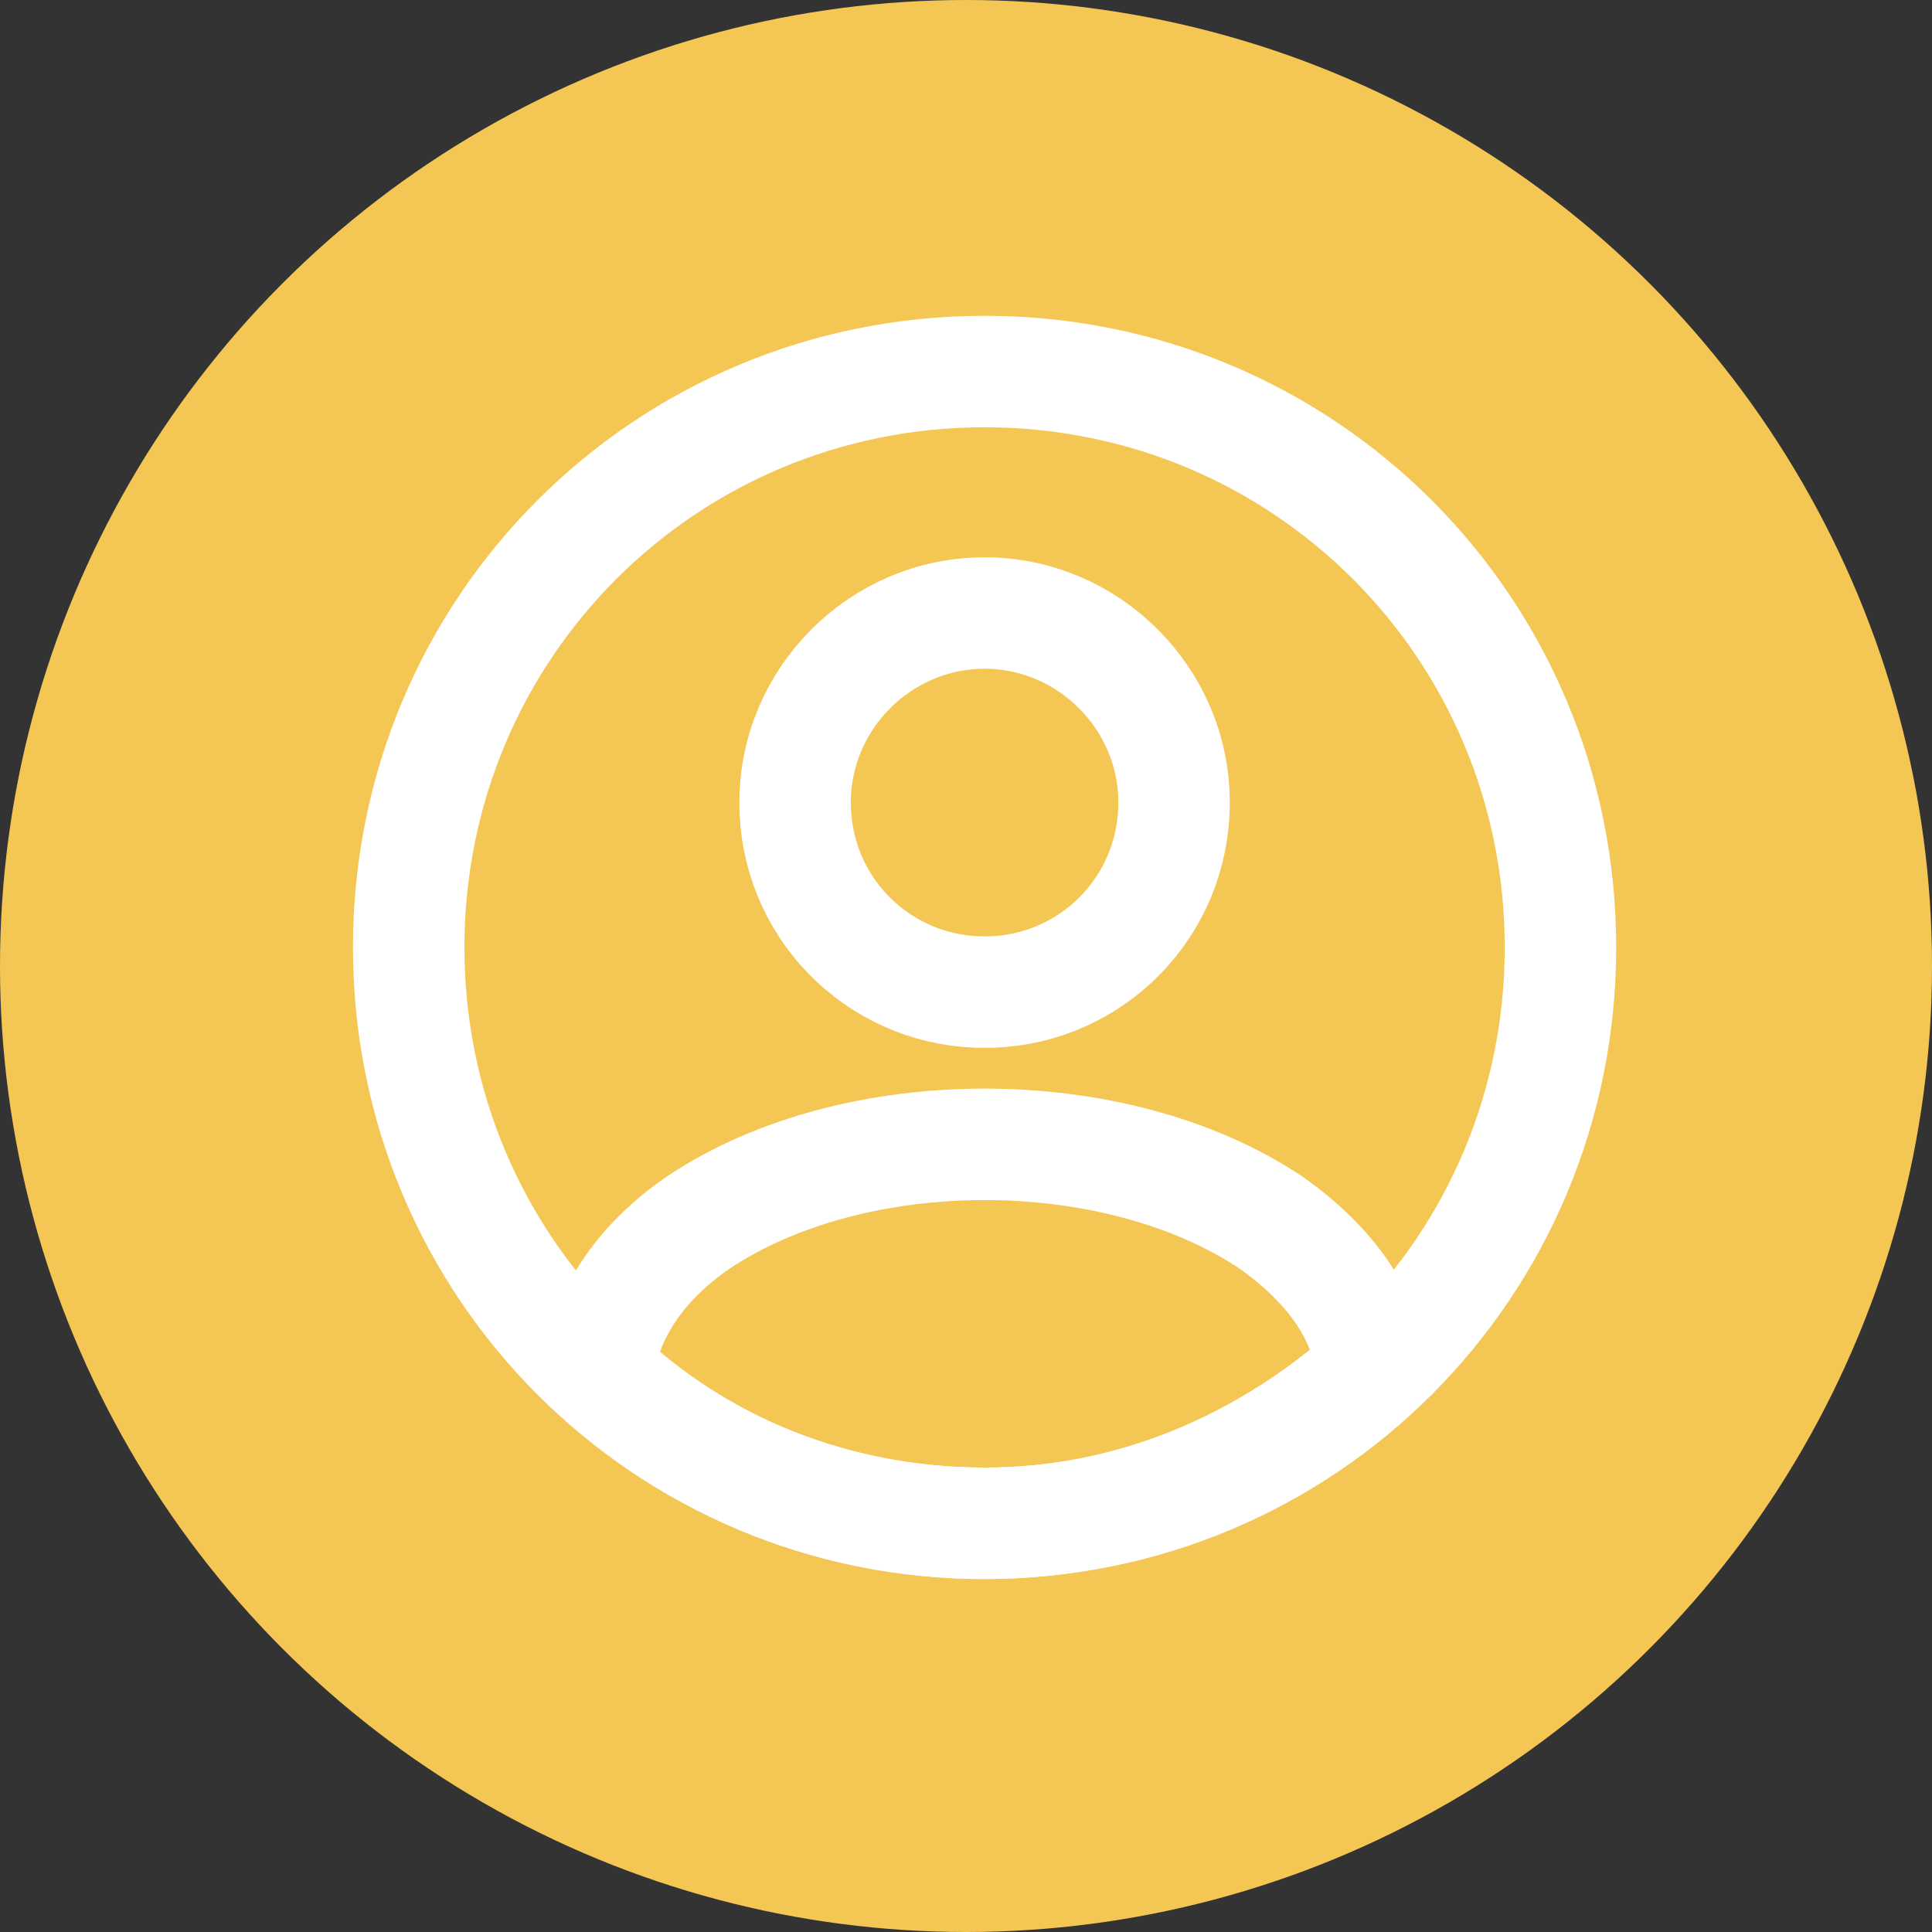
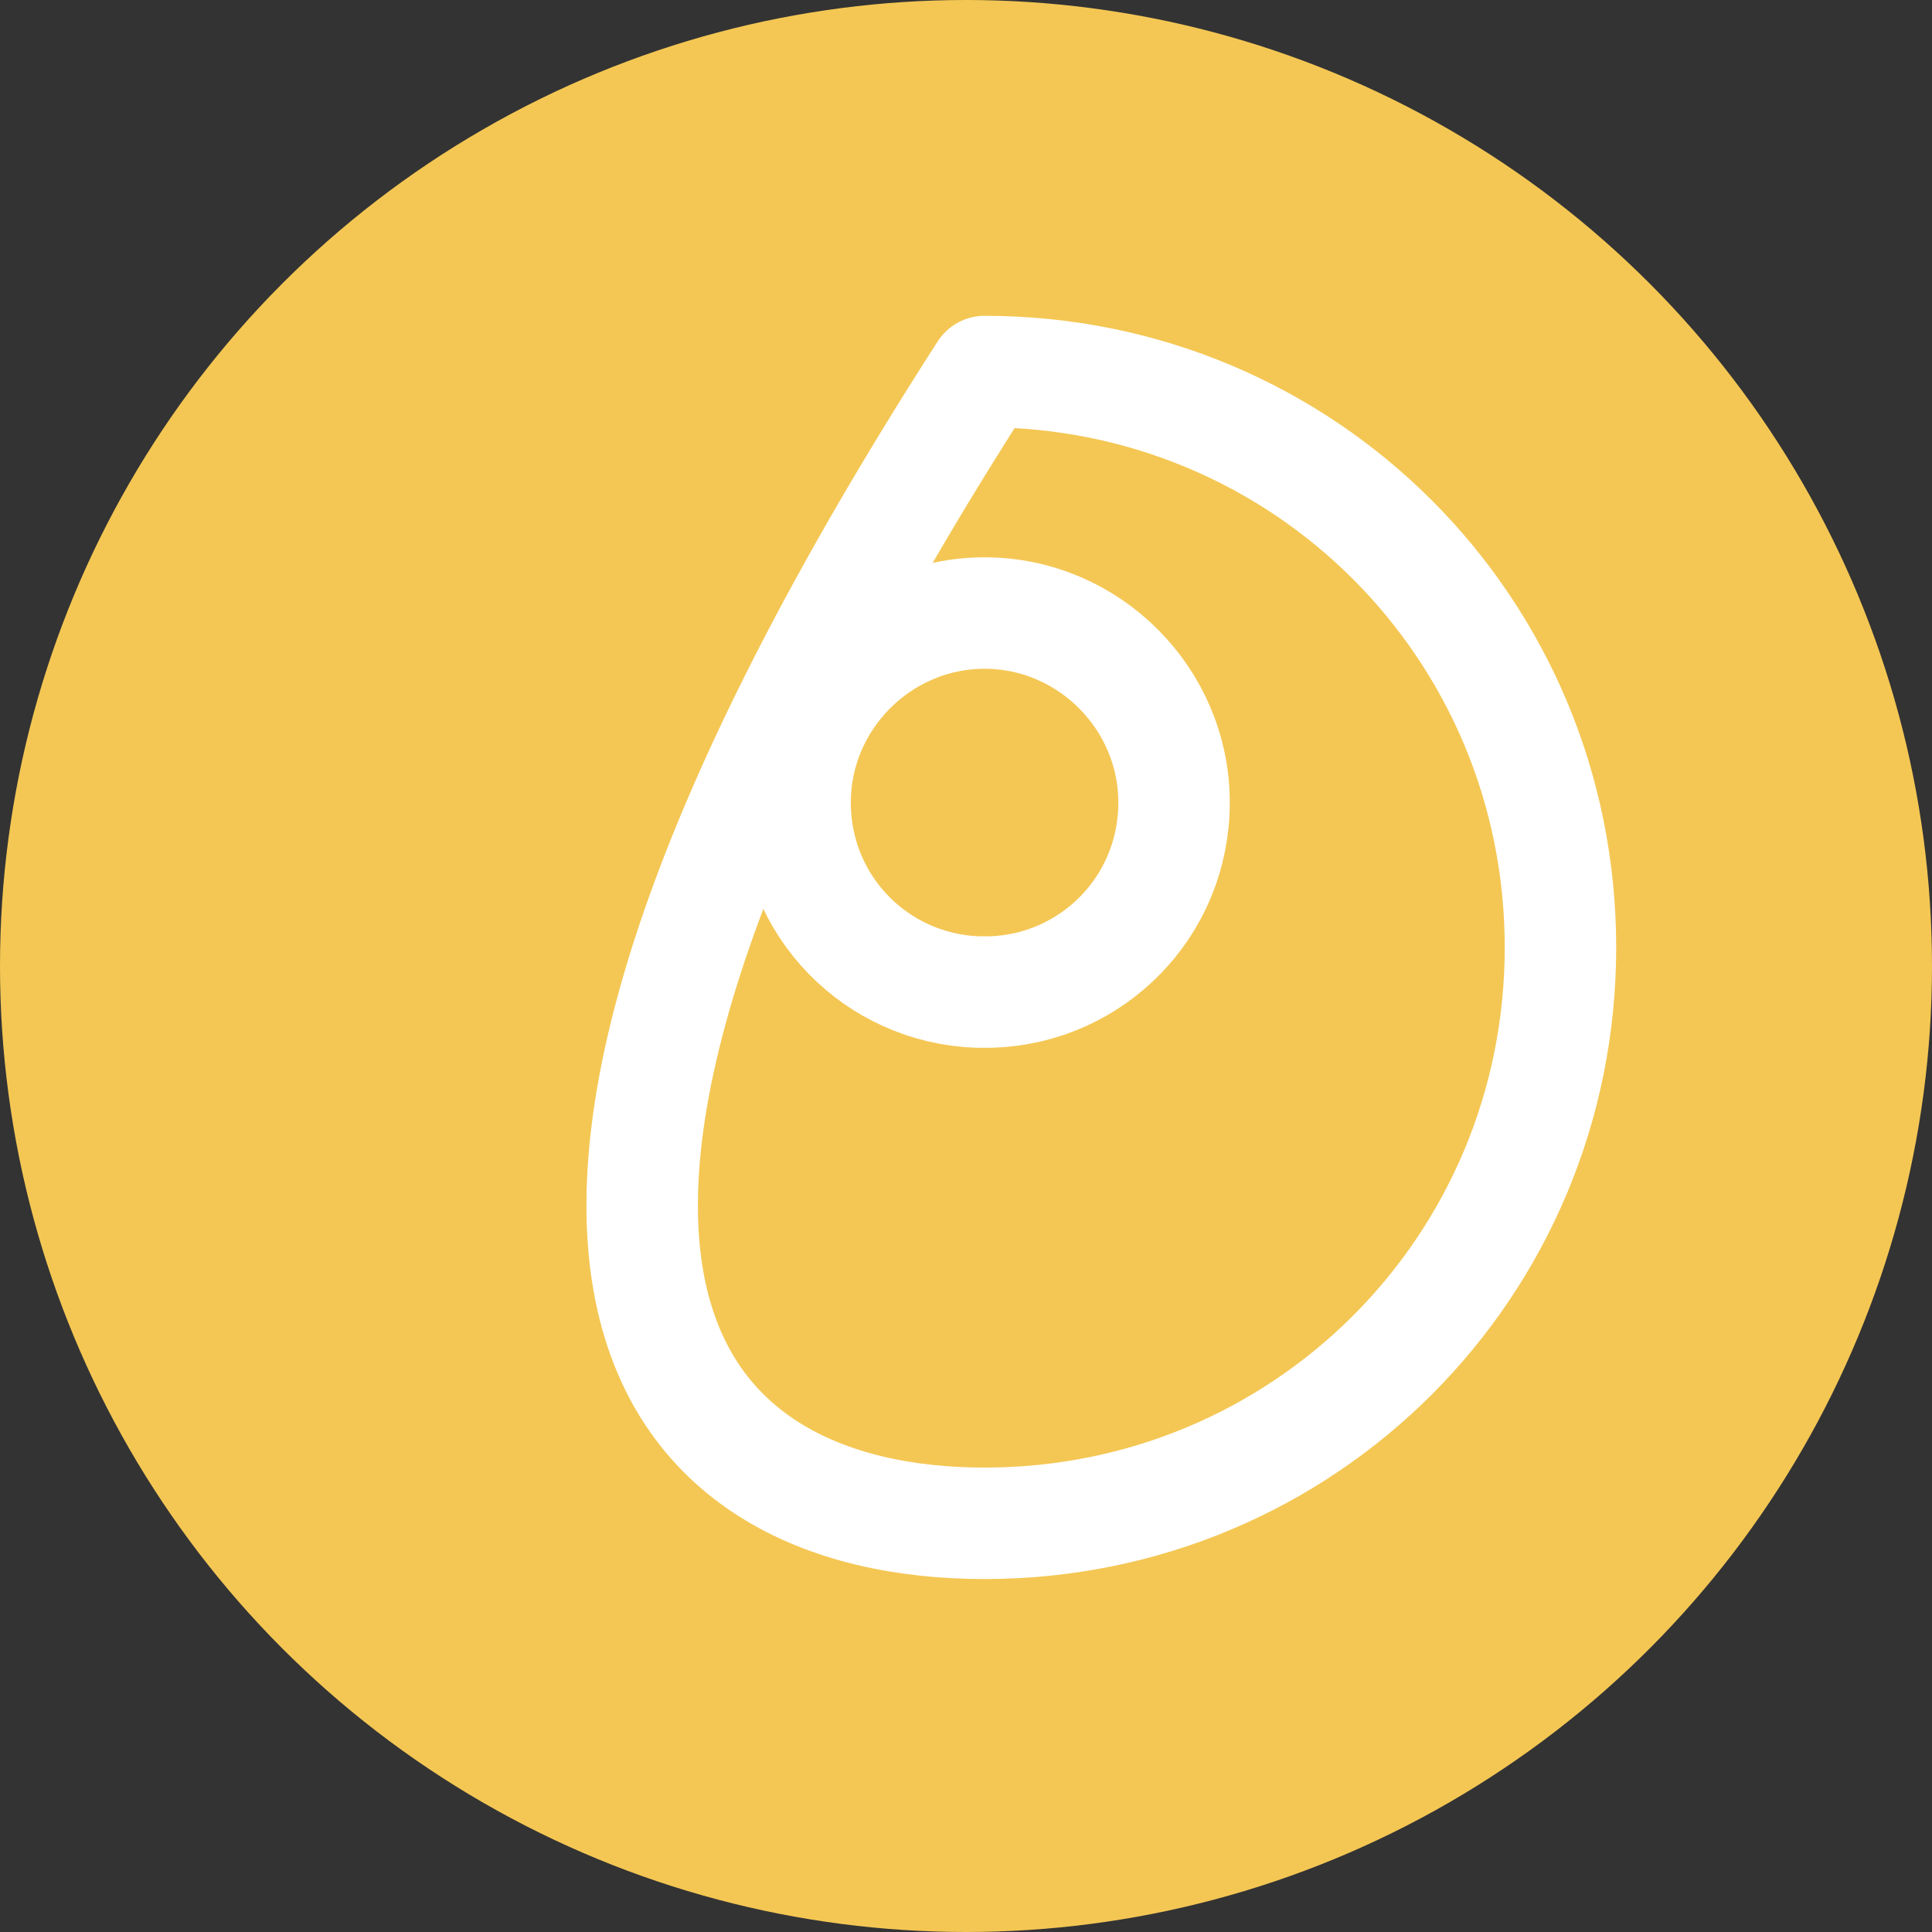
<svg xmlns="http://www.w3.org/2000/svg" version="1.1" id="圖層_1" x="0px" y="0px" viewBox="0 0 52 52" style="enable-background:new 0 0 52 52;" xml:space="preserve">
  <rect x="0" y="0" width="52" height="52" fill="#333333" stroke="none" />
  <style type="text/css">
	.st0{fill:#F4C754;}
	.st1{fill:none;stroke:#FFFFFF;stroke-width:3;stroke-linecap:round;stroke-linejoin:round;}
</style>
  <circle class="st0" cx="26" cy="26" r="26" />
  <path class="st1" d="M26.7,26.7c-0.1,0-0.2,0-0.4,0c-2.7-0.1-4.9-2.3-4.9-5.1c0-2.8,2.3-5.1,5.1-5.1c2.8,0,5.1,2.3,5.1,5.1  C31.6,24.4,29.4,26.6,26.7,26.7z" />
-   <path class="st1" d="M36.9,36.9c-2.8,2.5-6.4,4.1-10.4,4.1s-7.7-1.5-10.4-4.1c0.2-1.5,1.1-2.9,2.7-4c4.2-2.8,11.2-2.8,15.4,0  C35.9,34.1,36.8,35.5,36.9,36.9z" />
-   <path class="st1" d="M26.5,41C35.1,41,42,34.1,42,25.5C42,16.9,35.1,10,26.5,10C17.9,10,11,16.9,11,25.5C11,34.1,17.9,41,26.5,41z" />
+   <path class="st1" d="M26.5,41C35.1,41,42,34.1,42,25.5C42,16.9,35.1,10,26.5,10C11,34.1,17.9,41,26.5,41z" />
</svg>